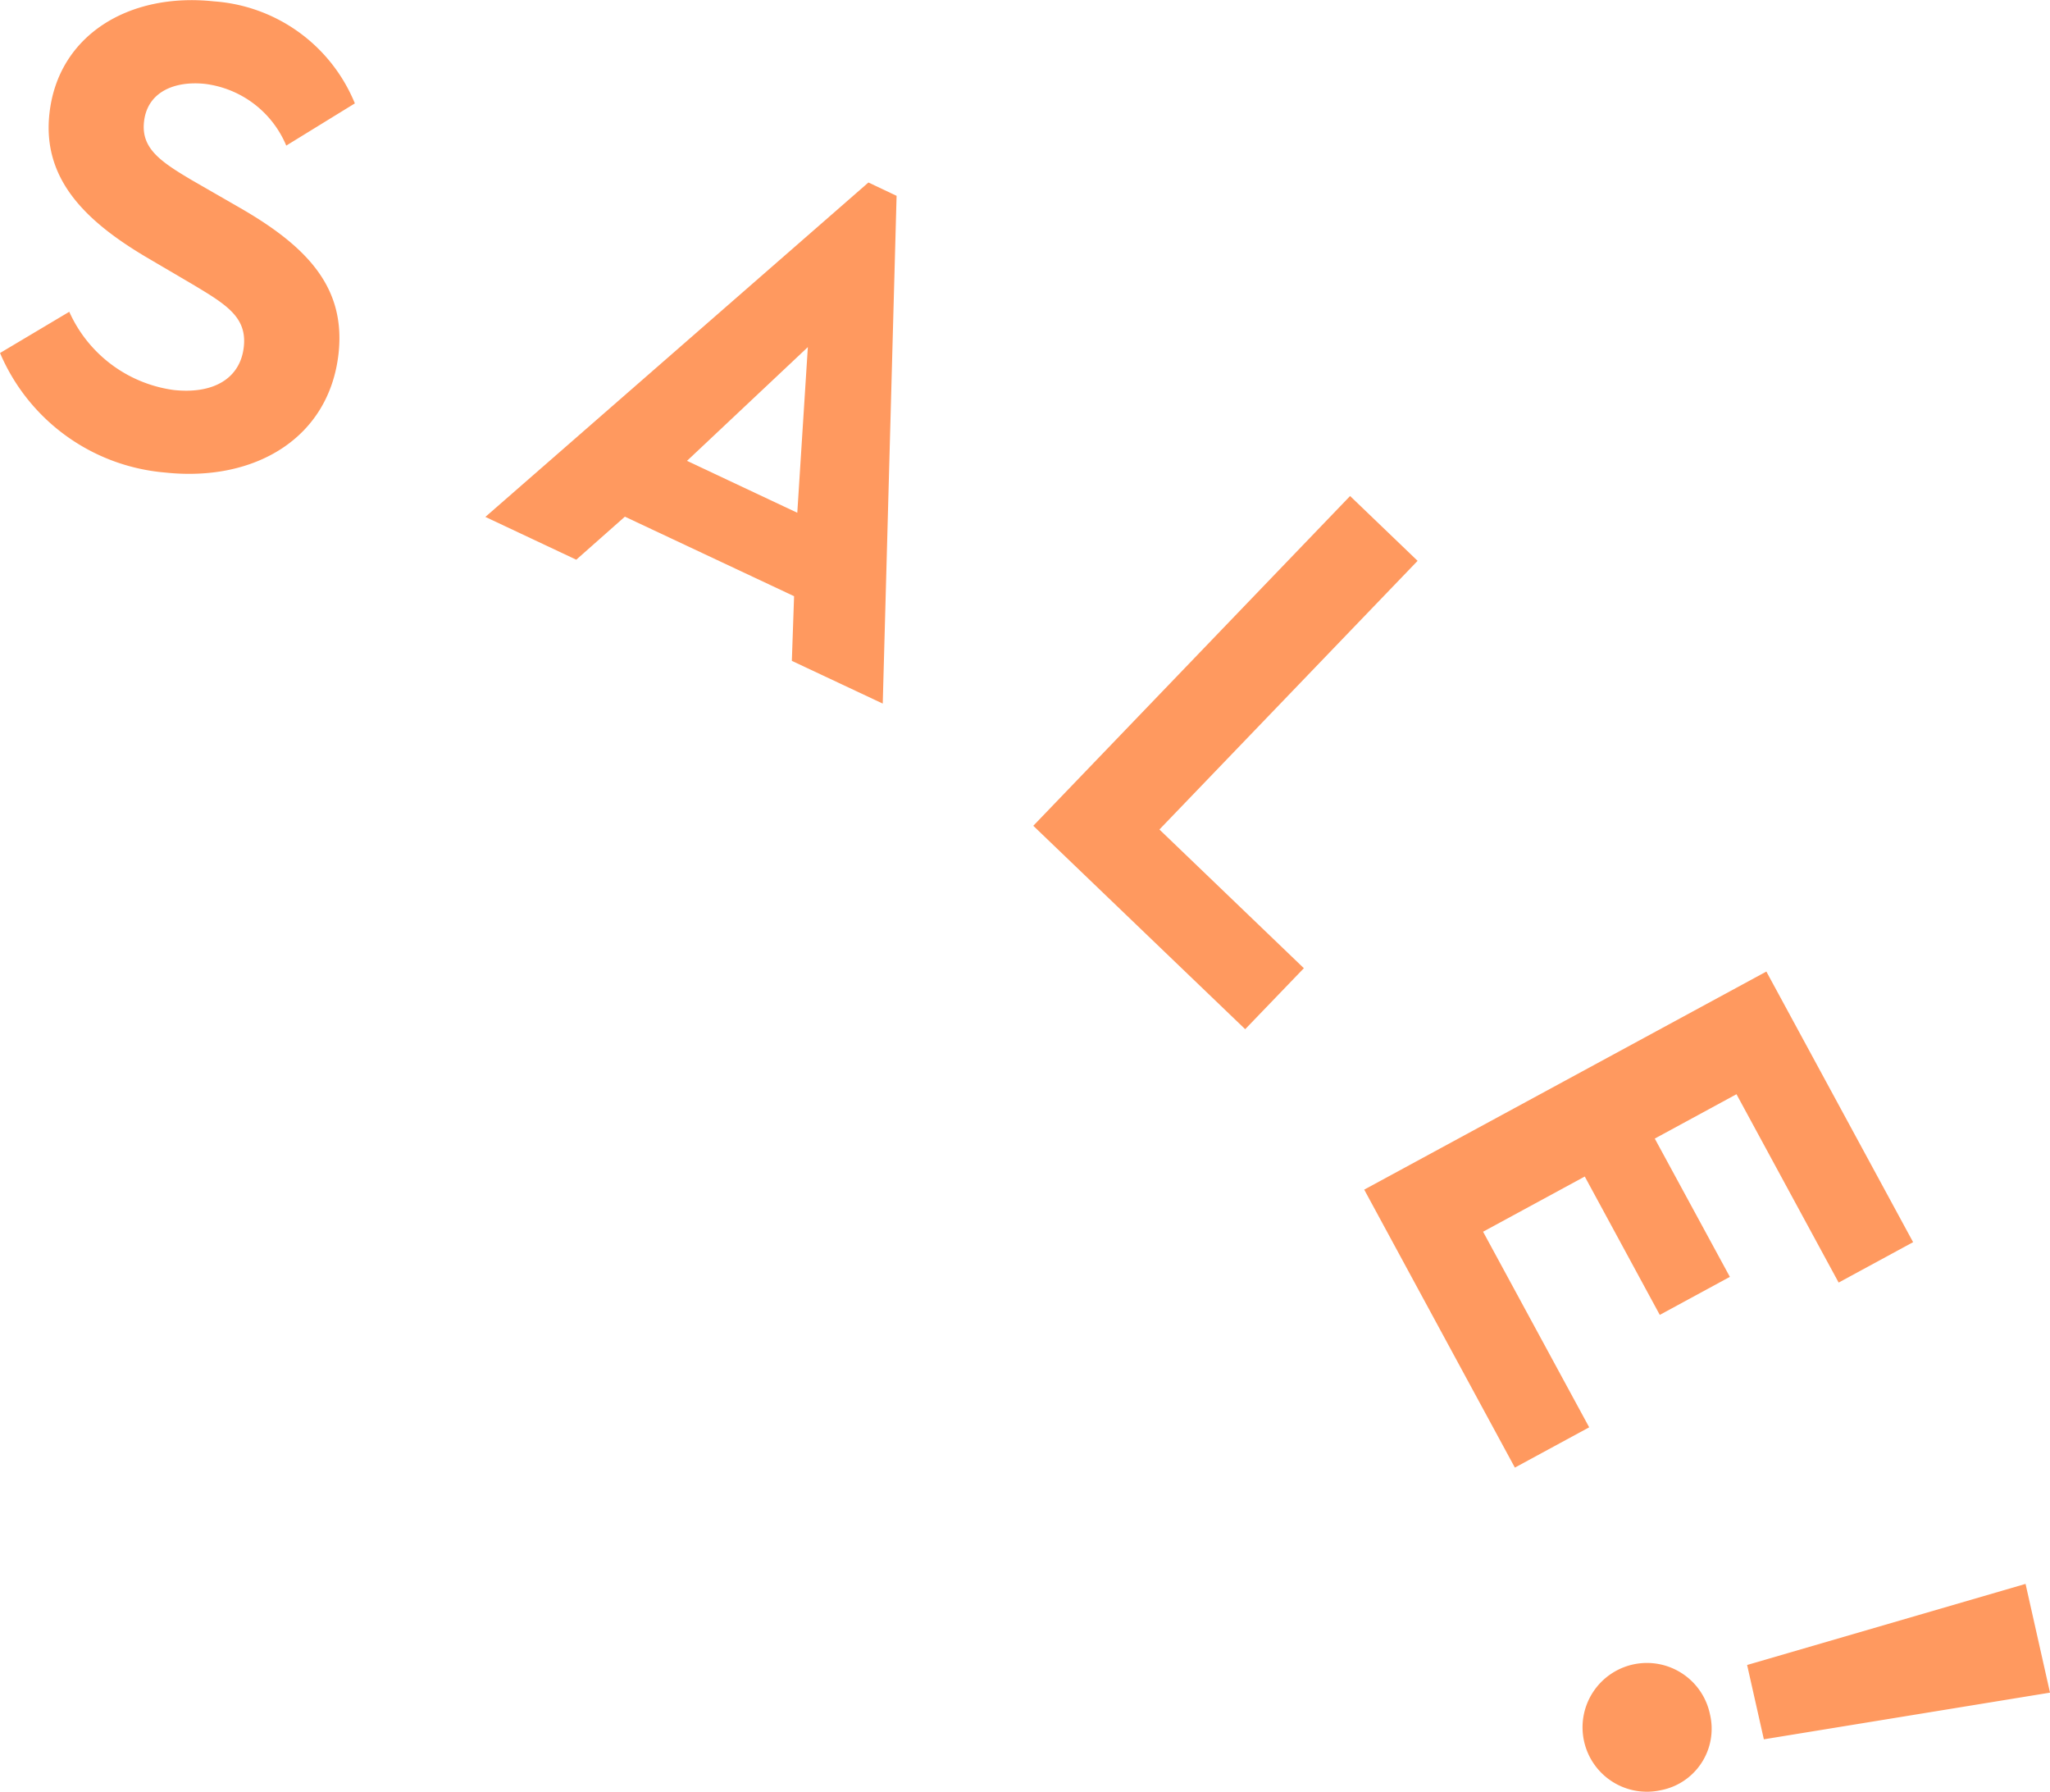
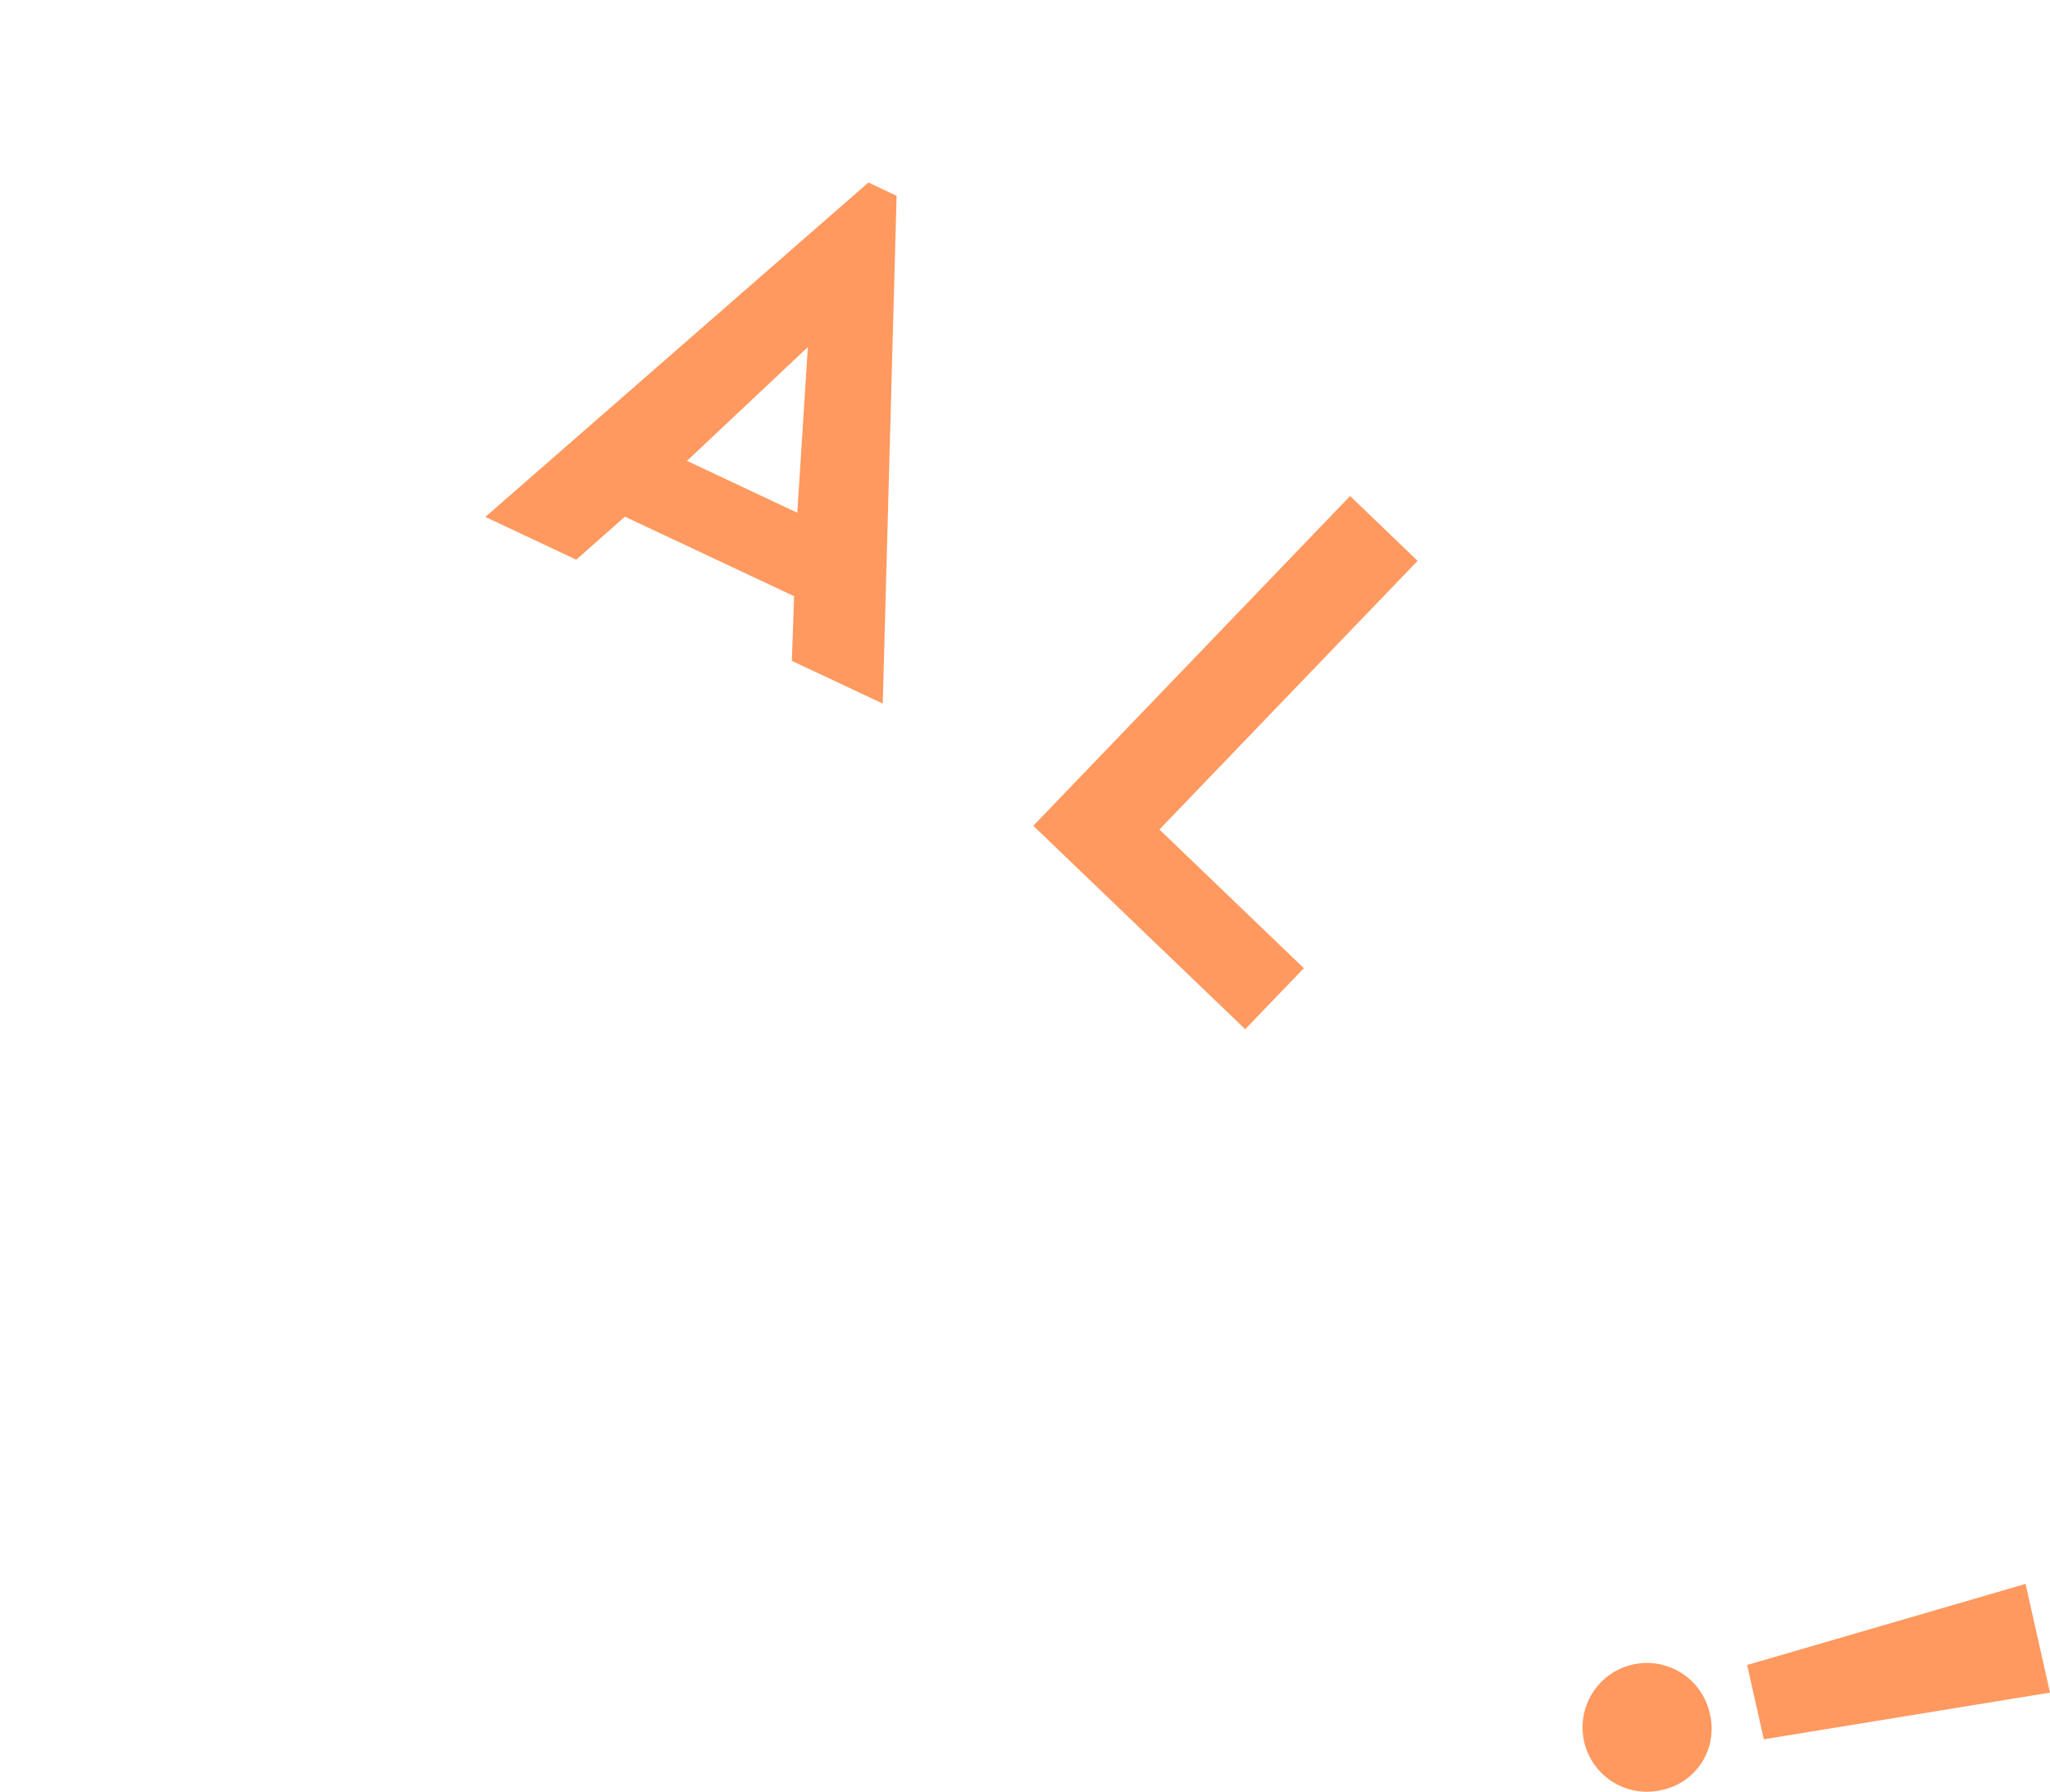
<svg xmlns="http://www.w3.org/2000/svg" width="52.414" height="45.808" viewBox="0 0 52.414 45.808">
  <g data-name="Group 127" fill="#ff995f">
-     <path data-name="Path 219" d="M9.073 2.643L7.319 3.722a2.6 2.6 0 00-2.073-1.577c-.775-.084-1.482.2-1.564.97-.073.671.405 1.006 1.212 1.484l1.258.724c1.743 1.006 2.682 2.051 2.505 3.706-.235 2.169-2.138 3.3-4.443 3.05A5.047 5.047 0 01.001 9.024l1.77-1.054a3.434 3.434 0 002.671 2c1.021.111 1.706-.3 1.792-1.108.082-.758-.454-1.081-1.322-1.6l-1.192-.7c-1.575-.937-2.634-2.011-2.457-3.65C1.478.905 3.29-.2 5.472.035a4.213 4.213 0 013.601 2.608z" />
    <path data-name="Path 220" d="M20.303 15.241l-4.326-2.033-1.243 1.1-2.324-1.094 9.794-8.549.72.341-.354 12.98-2.324-1.092zm.352-6.368l-3.09 2.908 2.82 1.327z" />
    <path data-name="Path 221" d="M29.644 21.205l3.693 3.546-1.5 1.559-5.418-5.2 8.1-8.43 1.726 1.657z" />
-     <path data-name="Path 222" d="M47.01 32.787l-2.612-4.815-2.089 1.134 1.92 3.535-1.792.972-1.918-3.537-2.6 1.411 2.713 5-1.9 1.03-3.852-7.106 10.282-5.575 3.752 6.918z" />
    <path data-name="Path 223" d="M42.469 45.763a1.646 1.646 0 111.249-1.949 1.6 1.6 0 01-1.249 1.949zm2.629-1.3l-.428-1.9 7.119-2.073.625 2.78z" />
  </g>
</svg>